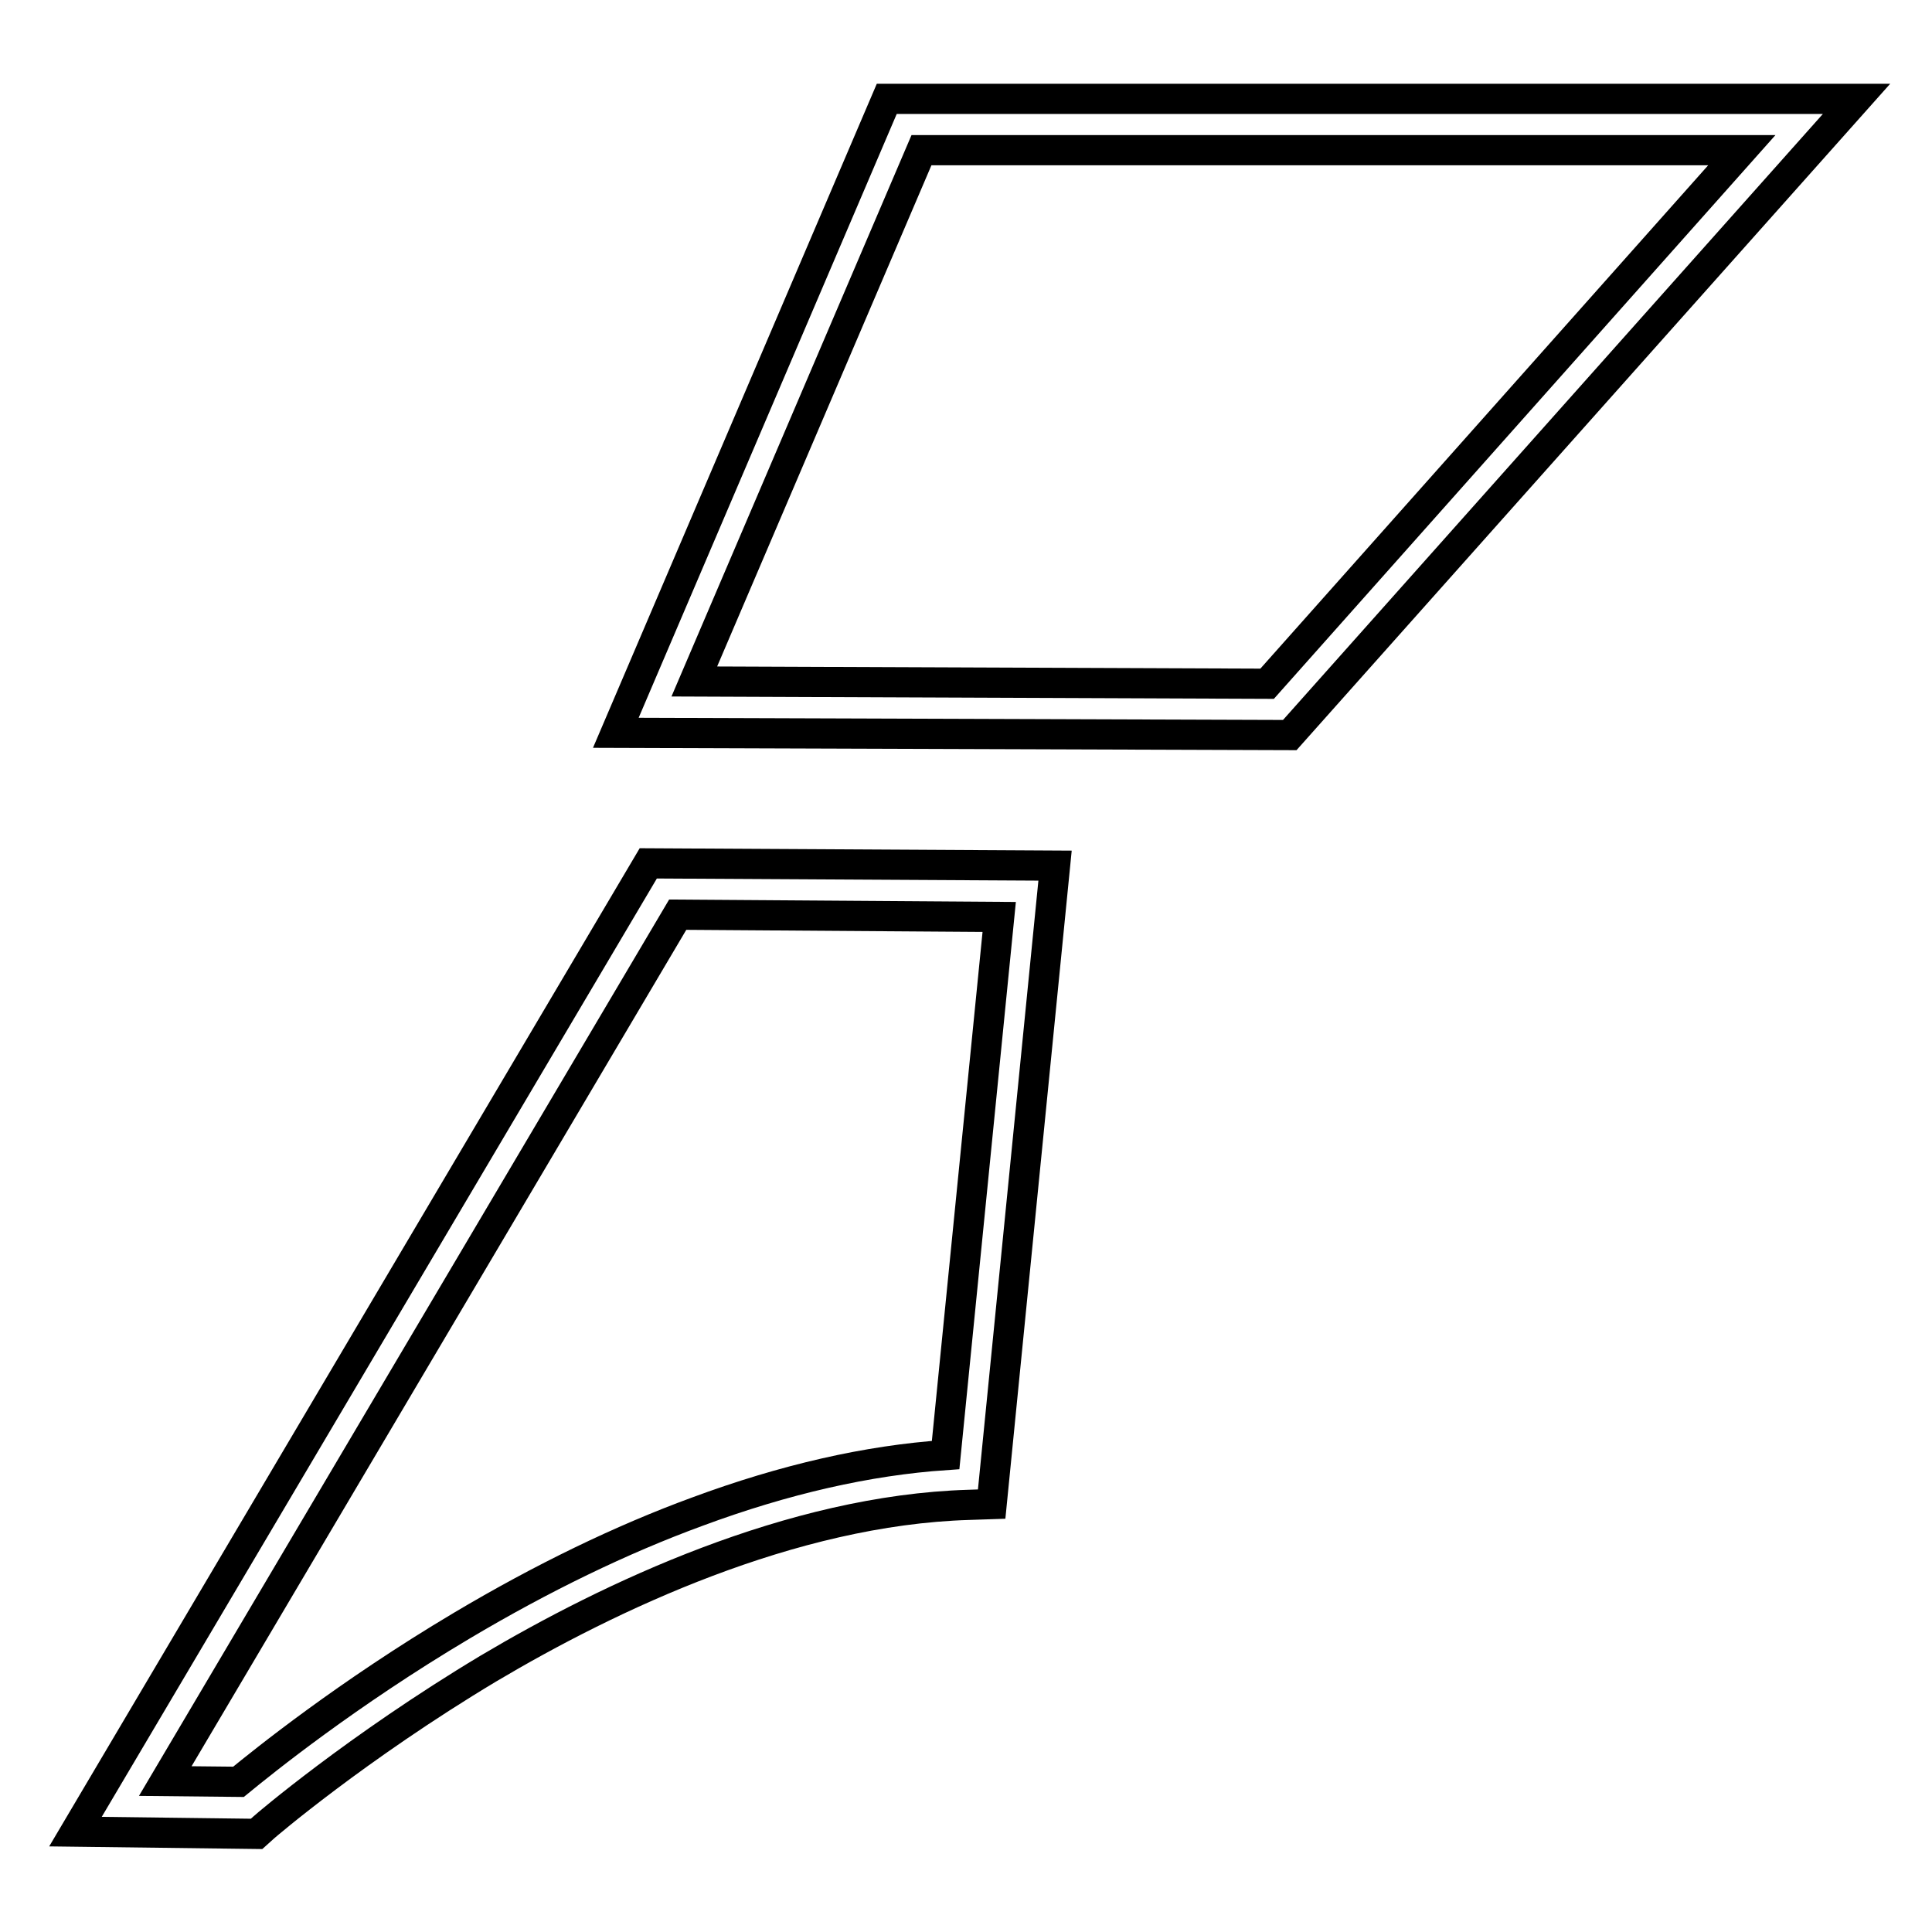
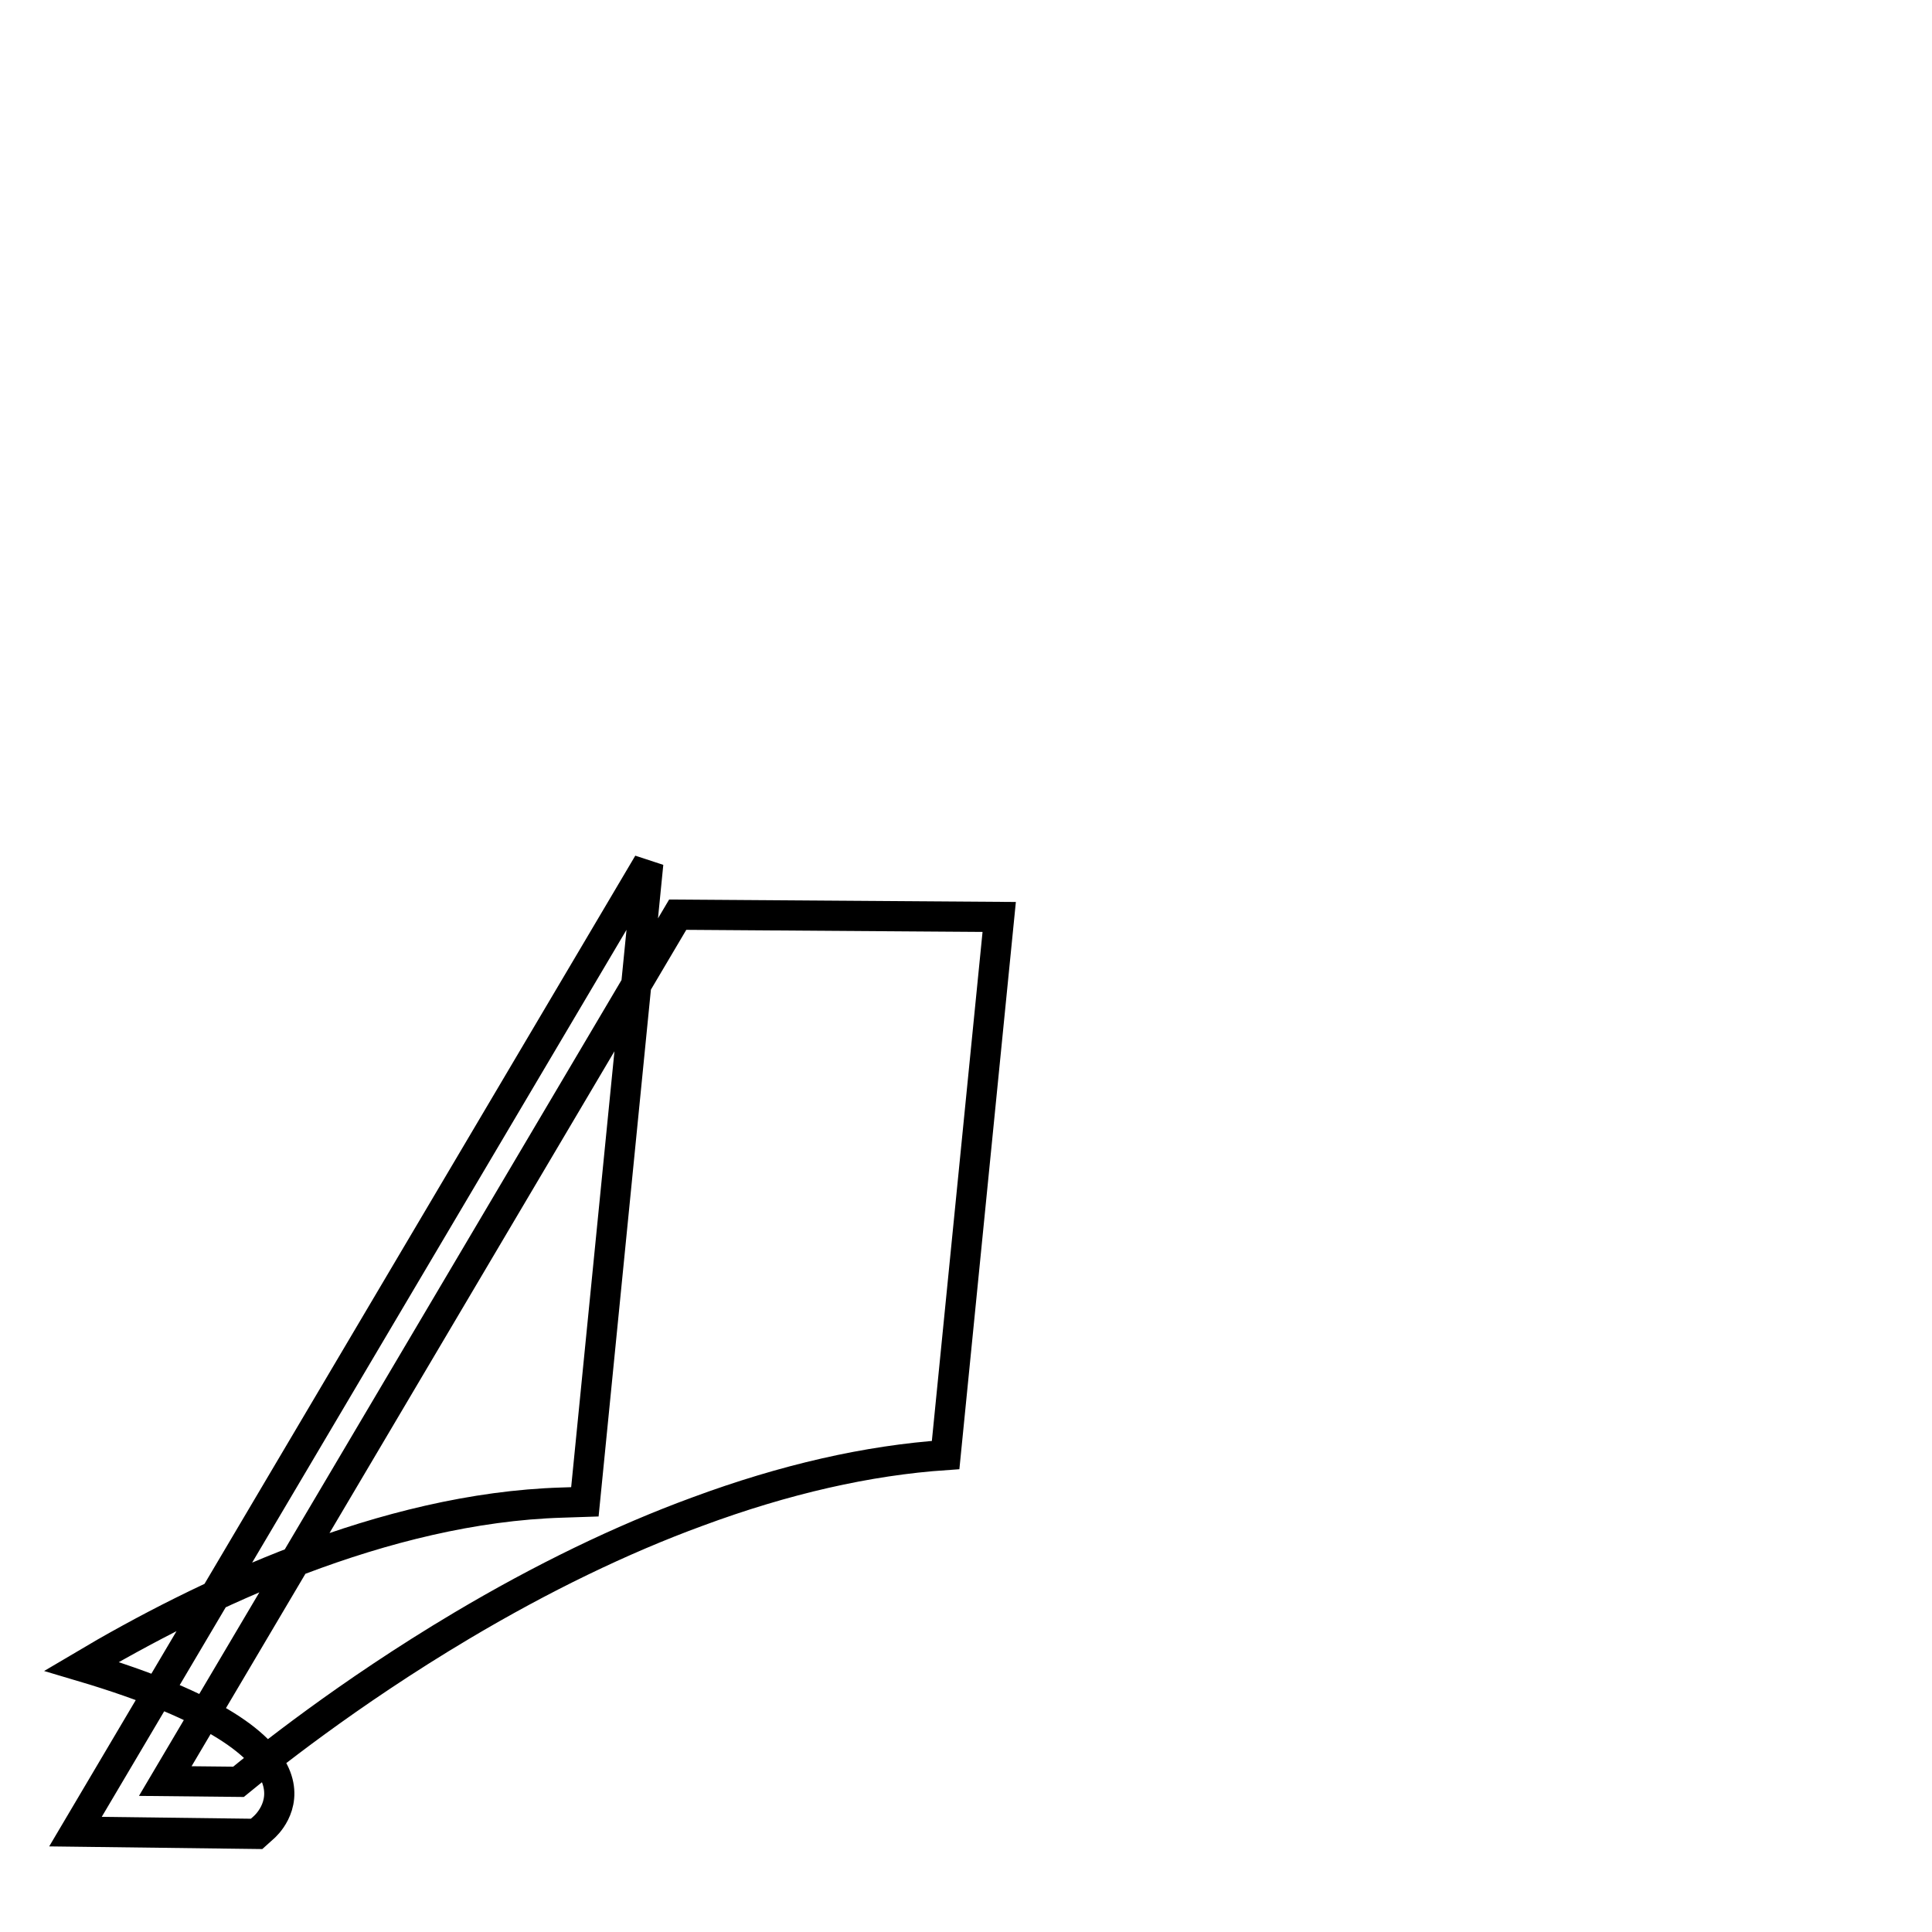
<svg xmlns="http://www.w3.org/2000/svg" version="1.1" x="0px" y="0px" viewBox="0 0 256 256" enable-background="new 0 0 256 256" xml:space="preserve">
  <g>
    <g>
-       <path stroke-width="4" fill-opacity="0" stroke="#000000" d="M170.9,97.4l-89.3-0.3l35.9-84H246L170.9,97.4z M92,90.3l75.9,0.3l62.9-70.7H122.1L92,90.3z" />
-       <path stroke-width="4" fill-opacity="0" stroke="#000000" d="M34,243l-24-0.3l75.9-128.3l53.9,0.3l-8.4,84.6l-3,0.1c-23.6,0.7-47.7,12.2-63.7,21.7C47.2,231.6,35.1,242,35,242.1L34,243z M21.9,236l9.7,0.1c3.3-2.7,14.3-11.6,29.6-20.7c10.6-6.3,21.1-11.4,31.2-15.1c11.6-4.3,22.6-6.8,32.9-7.5l7.1-71.3l-42.6-0.3L21.9,236z" />
+       <path stroke-width="4" fill-opacity="0" stroke="#000000" d="M34,243l-24-0.3l75.9-128.3l-8.4,84.6l-3,0.1c-23.6,0.7-47.7,12.2-63.7,21.7C47.2,231.6,35.1,242,35,242.1L34,243z M21.9,236l9.7,0.1c3.3-2.7,14.3-11.6,29.6-20.7c10.6-6.3,21.1-11.4,31.2-15.1c11.6-4.3,22.6-6.8,32.9-7.5l7.1-71.3l-42.6-0.3L21.9,236z" />
    </g>
  </g>
</svg>